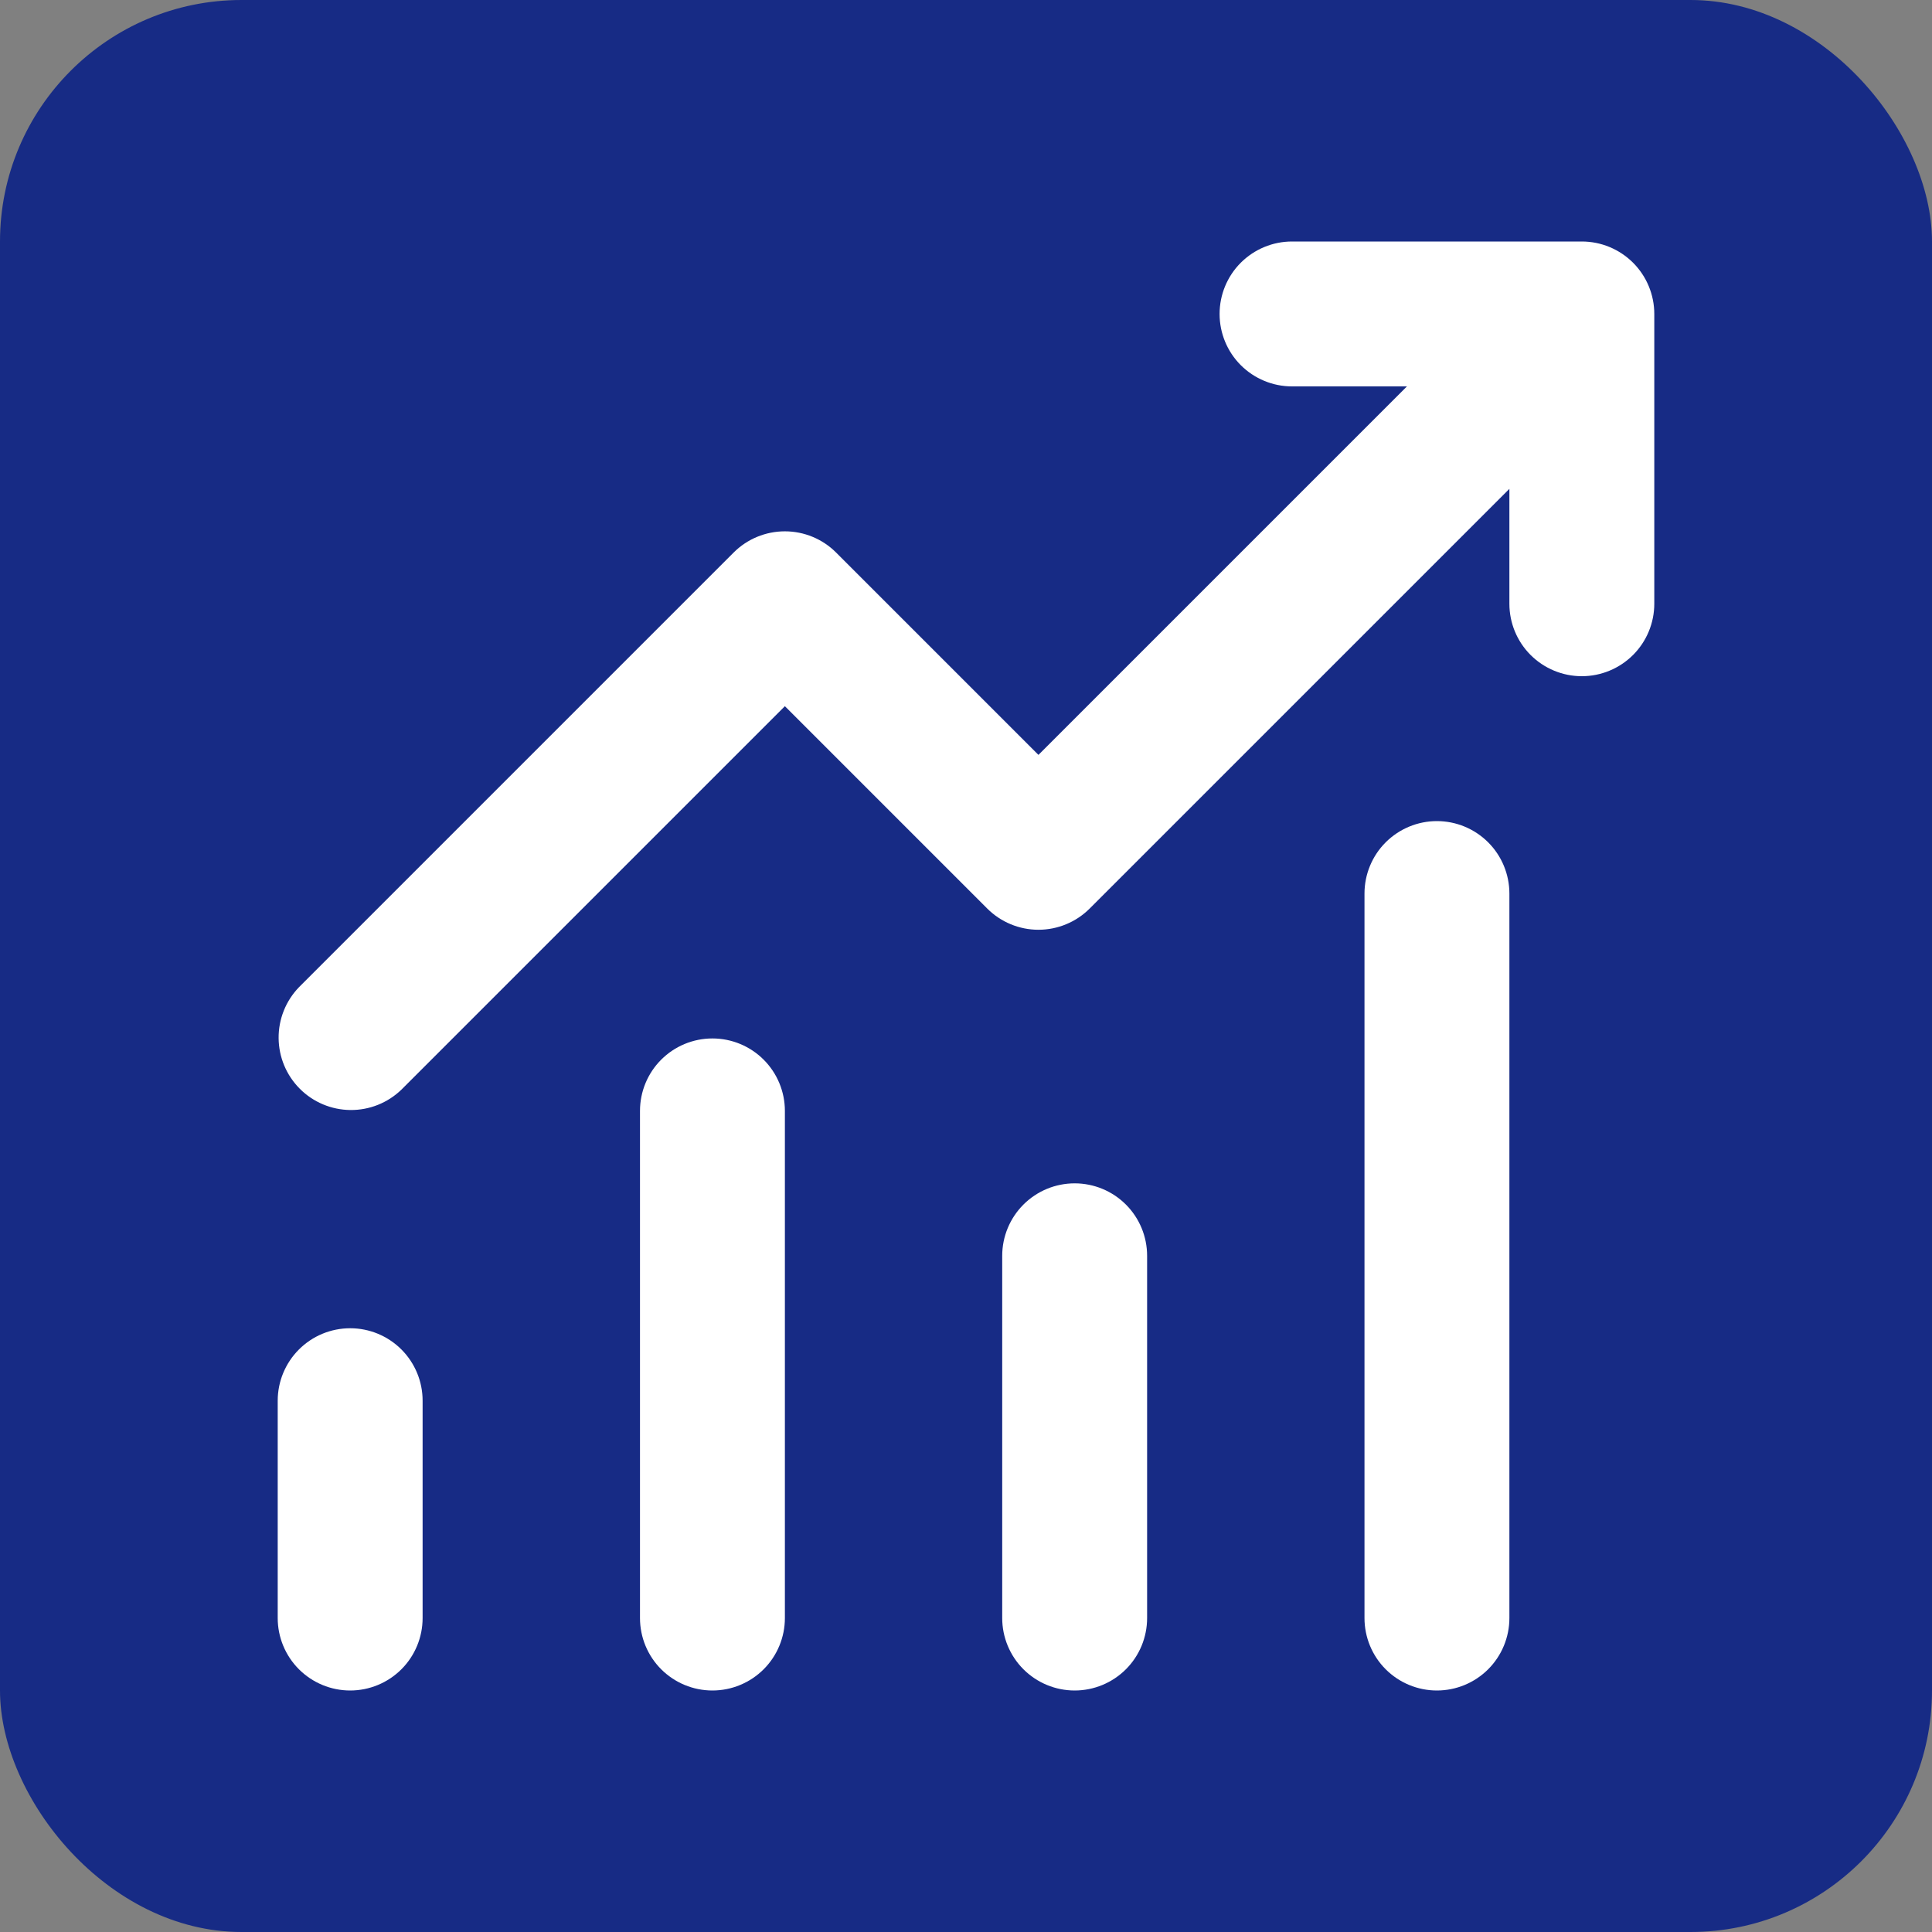
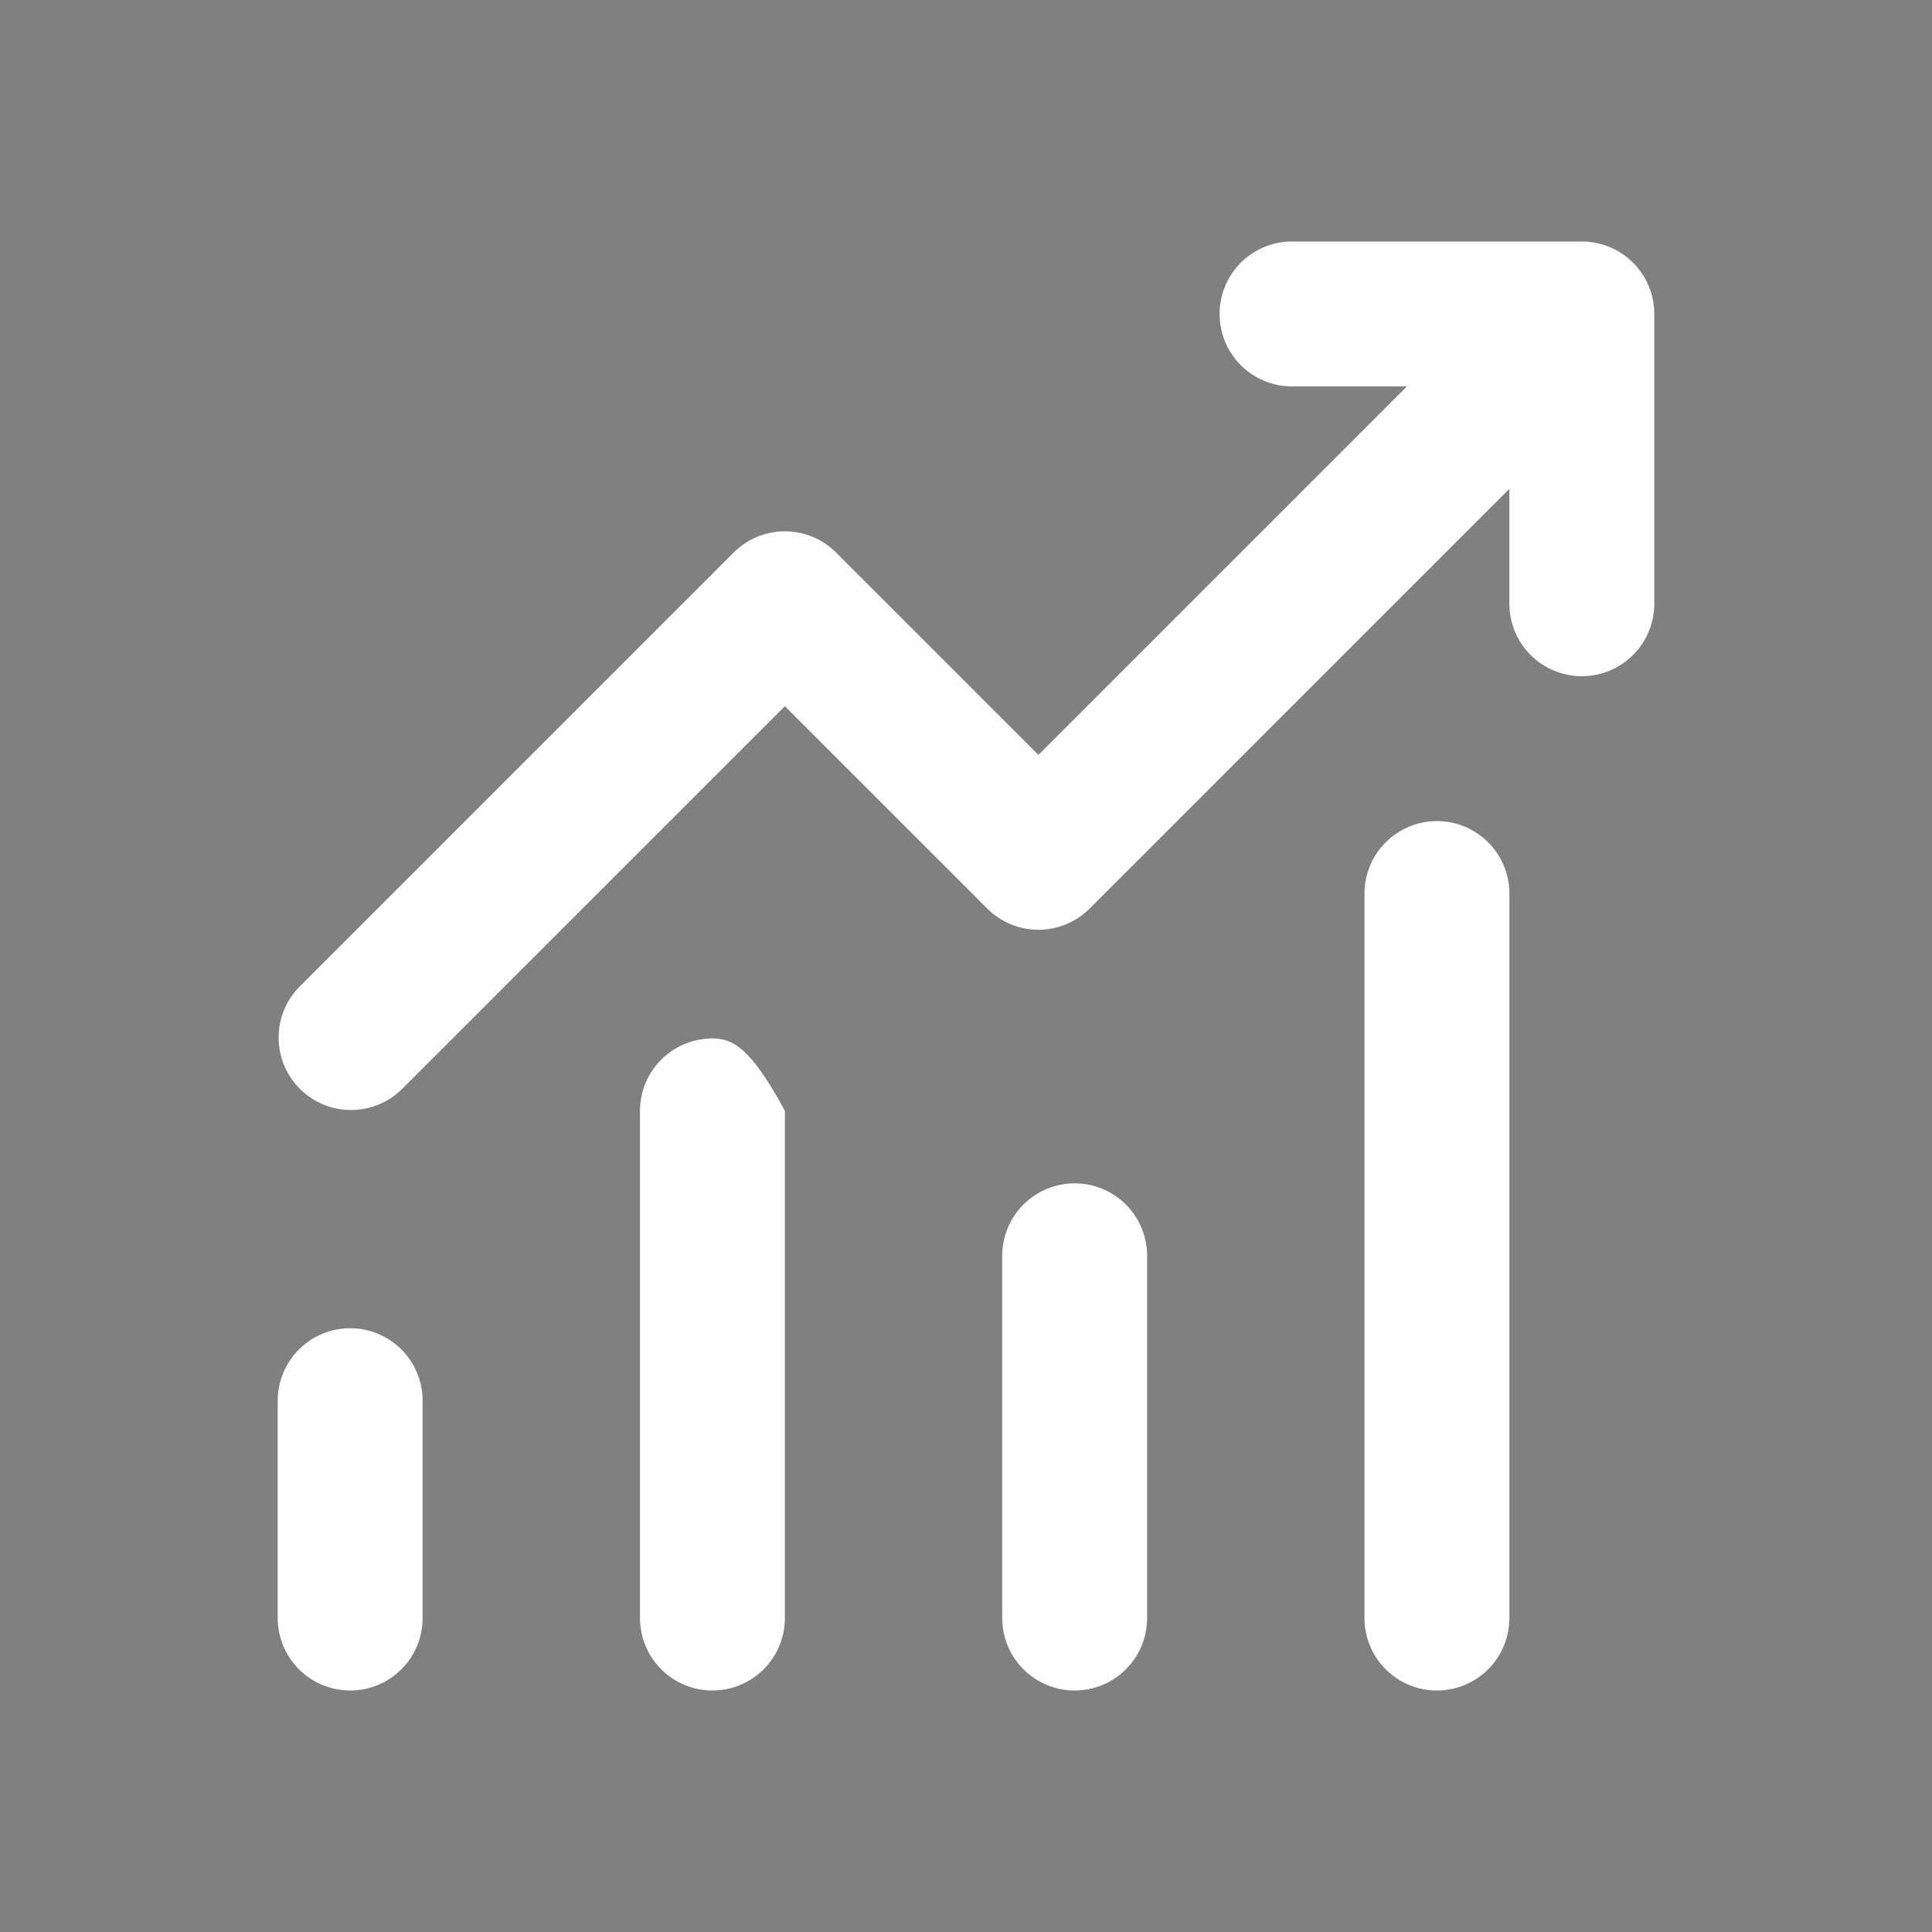
<svg xmlns="http://www.w3.org/2000/svg" width="70" height="70" viewBox="0 0 70 70" fill="none">
  <rect x="0" y="0" width="70" height="70" fill="#808080" stroke="none" />
-   <rect width="70" height="70" rx="8.75" fill="#172B85" />
-   <path d="M46.812 14C46.116 14 45.449 13.723 44.956 13.231C44.464 12.739 44.188 12.071 44.188 11.375C44.188 10.679 44.464 10.011 44.956 9.519C45.449 9.027 46.116 8.75 46.812 8.75H57.312C58.009 8.75 58.676 9.027 59.169 9.519C59.661 10.011 59.938 10.679 59.938 11.375V21.875C59.938 22.571 59.661 23.239 59.169 23.731C58.676 24.223 58.009 24.5 57.312 24.5C56.616 24.5 55.949 24.223 55.456 23.731C54.964 23.239 54.688 22.571 54.688 21.875V17.712L39.481 32.918C38.989 33.41 38.321 33.687 37.625 33.687C36.929 33.687 36.261 33.41 35.769 32.918L28.438 25.587L14.543 39.481C14.048 39.959 13.385 40.224 12.697 40.218C12.009 40.212 11.35 39.936 10.864 39.449C10.377 38.962 10.101 38.304 10.095 37.615C10.089 36.927 10.354 36.264 10.832 35.769L26.582 20.019C27.074 19.527 27.741 19.251 28.438 19.251C29.134 19.251 29.801 19.527 30.293 20.019L37.625 27.351L50.976 14H46.812ZM15.312 50.75V58.625C15.312 59.321 15.036 59.989 14.544 60.481C14.051 60.973 13.384 61.25 12.688 61.25C11.991 61.25 11.324 60.973 10.831 60.481C10.339 59.989 10.062 59.321 10.062 58.625V50.75C10.062 50.054 10.339 49.386 10.831 48.894C11.324 48.401 11.991 48.125 12.688 48.125C13.384 48.125 14.051 48.401 14.544 48.894C15.036 49.386 15.312 50.054 15.312 50.75ZM28.438 40.25C28.438 39.554 28.161 38.886 27.669 38.394C27.176 37.901 26.509 37.625 25.812 37.625C25.116 37.625 24.449 37.901 23.956 38.394C23.464 38.886 23.188 39.554 23.188 40.25V58.625C23.188 59.321 23.464 59.989 23.956 60.481C24.449 60.973 25.116 61.25 25.812 61.25C26.509 61.25 27.176 60.973 27.669 60.481C28.161 59.989 28.438 59.321 28.438 58.625V40.25ZM38.938 42.875C39.634 42.875 40.301 43.151 40.794 43.644C41.286 44.136 41.562 44.804 41.562 45.5V58.625C41.562 59.321 41.286 59.989 40.794 60.481C40.301 60.973 39.634 61.25 38.938 61.25C38.241 61.25 37.574 60.973 37.081 60.481C36.589 59.989 36.312 59.321 36.312 58.625V45.5C36.312 44.804 36.589 44.136 37.081 43.644C37.574 43.151 38.241 42.875 38.938 42.875ZM54.688 32.375C54.688 31.679 54.411 31.011 53.919 30.519C53.426 30.027 52.759 29.75 52.062 29.75C51.366 29.75 50.699 30.027 50.206 30.519C49.714 31.011 49.438 31.679 49.438 32.375V58.625C49.438 59.321 49.714 59.989 50.206 60.481C50.699 60.973 51.366 61.25 52.062 61.25C52.759 61.25 53.426 60.973 53.919 60.481C54.411 59.989 54.688 59.321 54.688 58.625V32.375Z" fill="white" />
+   <path d="M46.812 14C46.116 14 45.449 13.723 44.956 13.231C44.464 12.739 44.188 12.071 44.188 11.375C44.188 10.679 44.464 10.011 44.956 9.519C45.449 9.027 46.116 8.75 46.812 8.75H57.312C58.009 8.75 58.676 9.027 59.169 9.519C59.661 10.011 59.938 10.679 59.938 11.375V21.875C59.938 22.571 59.661 23.239 59.169 23.731C58.676 24.223 58.009 24.5 57.312 24.5C56.616 24.5 55.949 24.223 55.456 23.731C54.964 23.239 54.688 22.571 54.688 21.875V17.712L39.481 32.918C38.989 33.41 38.321 33.687 37.625 33.687C36.929 33.687 36.261 33.41 35.769 32.918L28.438 25.587L14.543 39.481C14.048 39.959 13.385 40.224 12.697 40.218C12.009 40.212 11.35 39.936 10.864 39.449C10.377 38.962 10.101 38.304 10.095 37.615C10.089 36.927 10.354 36.264 10.832 35.769L26.582 20.019C27.074 19.527 27.741 19.251 28.438 19.251C29.134 19.251 29.801 19.527 30.293 20.019L37.625 27.351L50.976 14H46.812ZM15.312 50.75V58.625C15.312 59.321 15.036 59.989 14.544 60.481C14.051 60.973 13.384 61.25 12.688 61.25C11.991 61.25 11.324 60.973 10.831 60.481C10.339 59.989 10.062 59.321 10.062 58.625V50.75C10.062 50.054 10.339 49.386 10.831 48.894C11.324 48.401 11.991 48.125 12.688 48.125C13.384 48.125 14.051 48.401 14.544 48.894C15.036 49.386 15.312 50.054 15.312 50.75ZM28.438 40.25C27.176 37.901 26.509 37.625 25.812 37.625C25.116 37.625 24.449 37.901 23.956 38.394C23.464 38.886 23.188 39.554 23.188 40.25V58.625C23.188 59.321 23.464 59.989 23.956 60.481C24.449 60.973 25.116 61.25 25.812 61.25C26.509 61.25 27.176 60.973 27.669 60.481C28.161 59.989 28.438 59.321 28.438 58.625V40.25ZM38.938 42.875C39.634 42.875 40.301 43.151 40.794 43.644C41.286 44.136 41.562 44.804 41.562 45.5V58.625C41.562 59.321 41.286 59.989 40.794 60.481C40.301 60.973 39.634 61.25 38.938 61.25C38.241 61.25 37.574 60.973 37.081 60.481C36.589 59.989 36.312 59.321 36.312 58.625V45.5C36.312 44.804 36.589 44.136 37.081 43.644C37.574 43.151 38.241 42.875 38.938 42.875ZM54.688 32.375C54.688 31.679 54.411 31.011 53.919 30.519C53.426 30.027 52.759 29.75 52.062 29.75C51.366 29.75 50.699 30.027 50.206 30.519C49.714 31.011 49.438 31.679 49.438 32.375V58.625C49.438 59.321 49.714 59.989 50.206 60.481C50.699 60.973 51.366 61.25 52.062 61.25C52.759 61.25 53.426 60.973 53.919 60.481C54.411 59.989 54.688 59.321 54.688 58.625V32.375Z" fill="white" />
</svg>